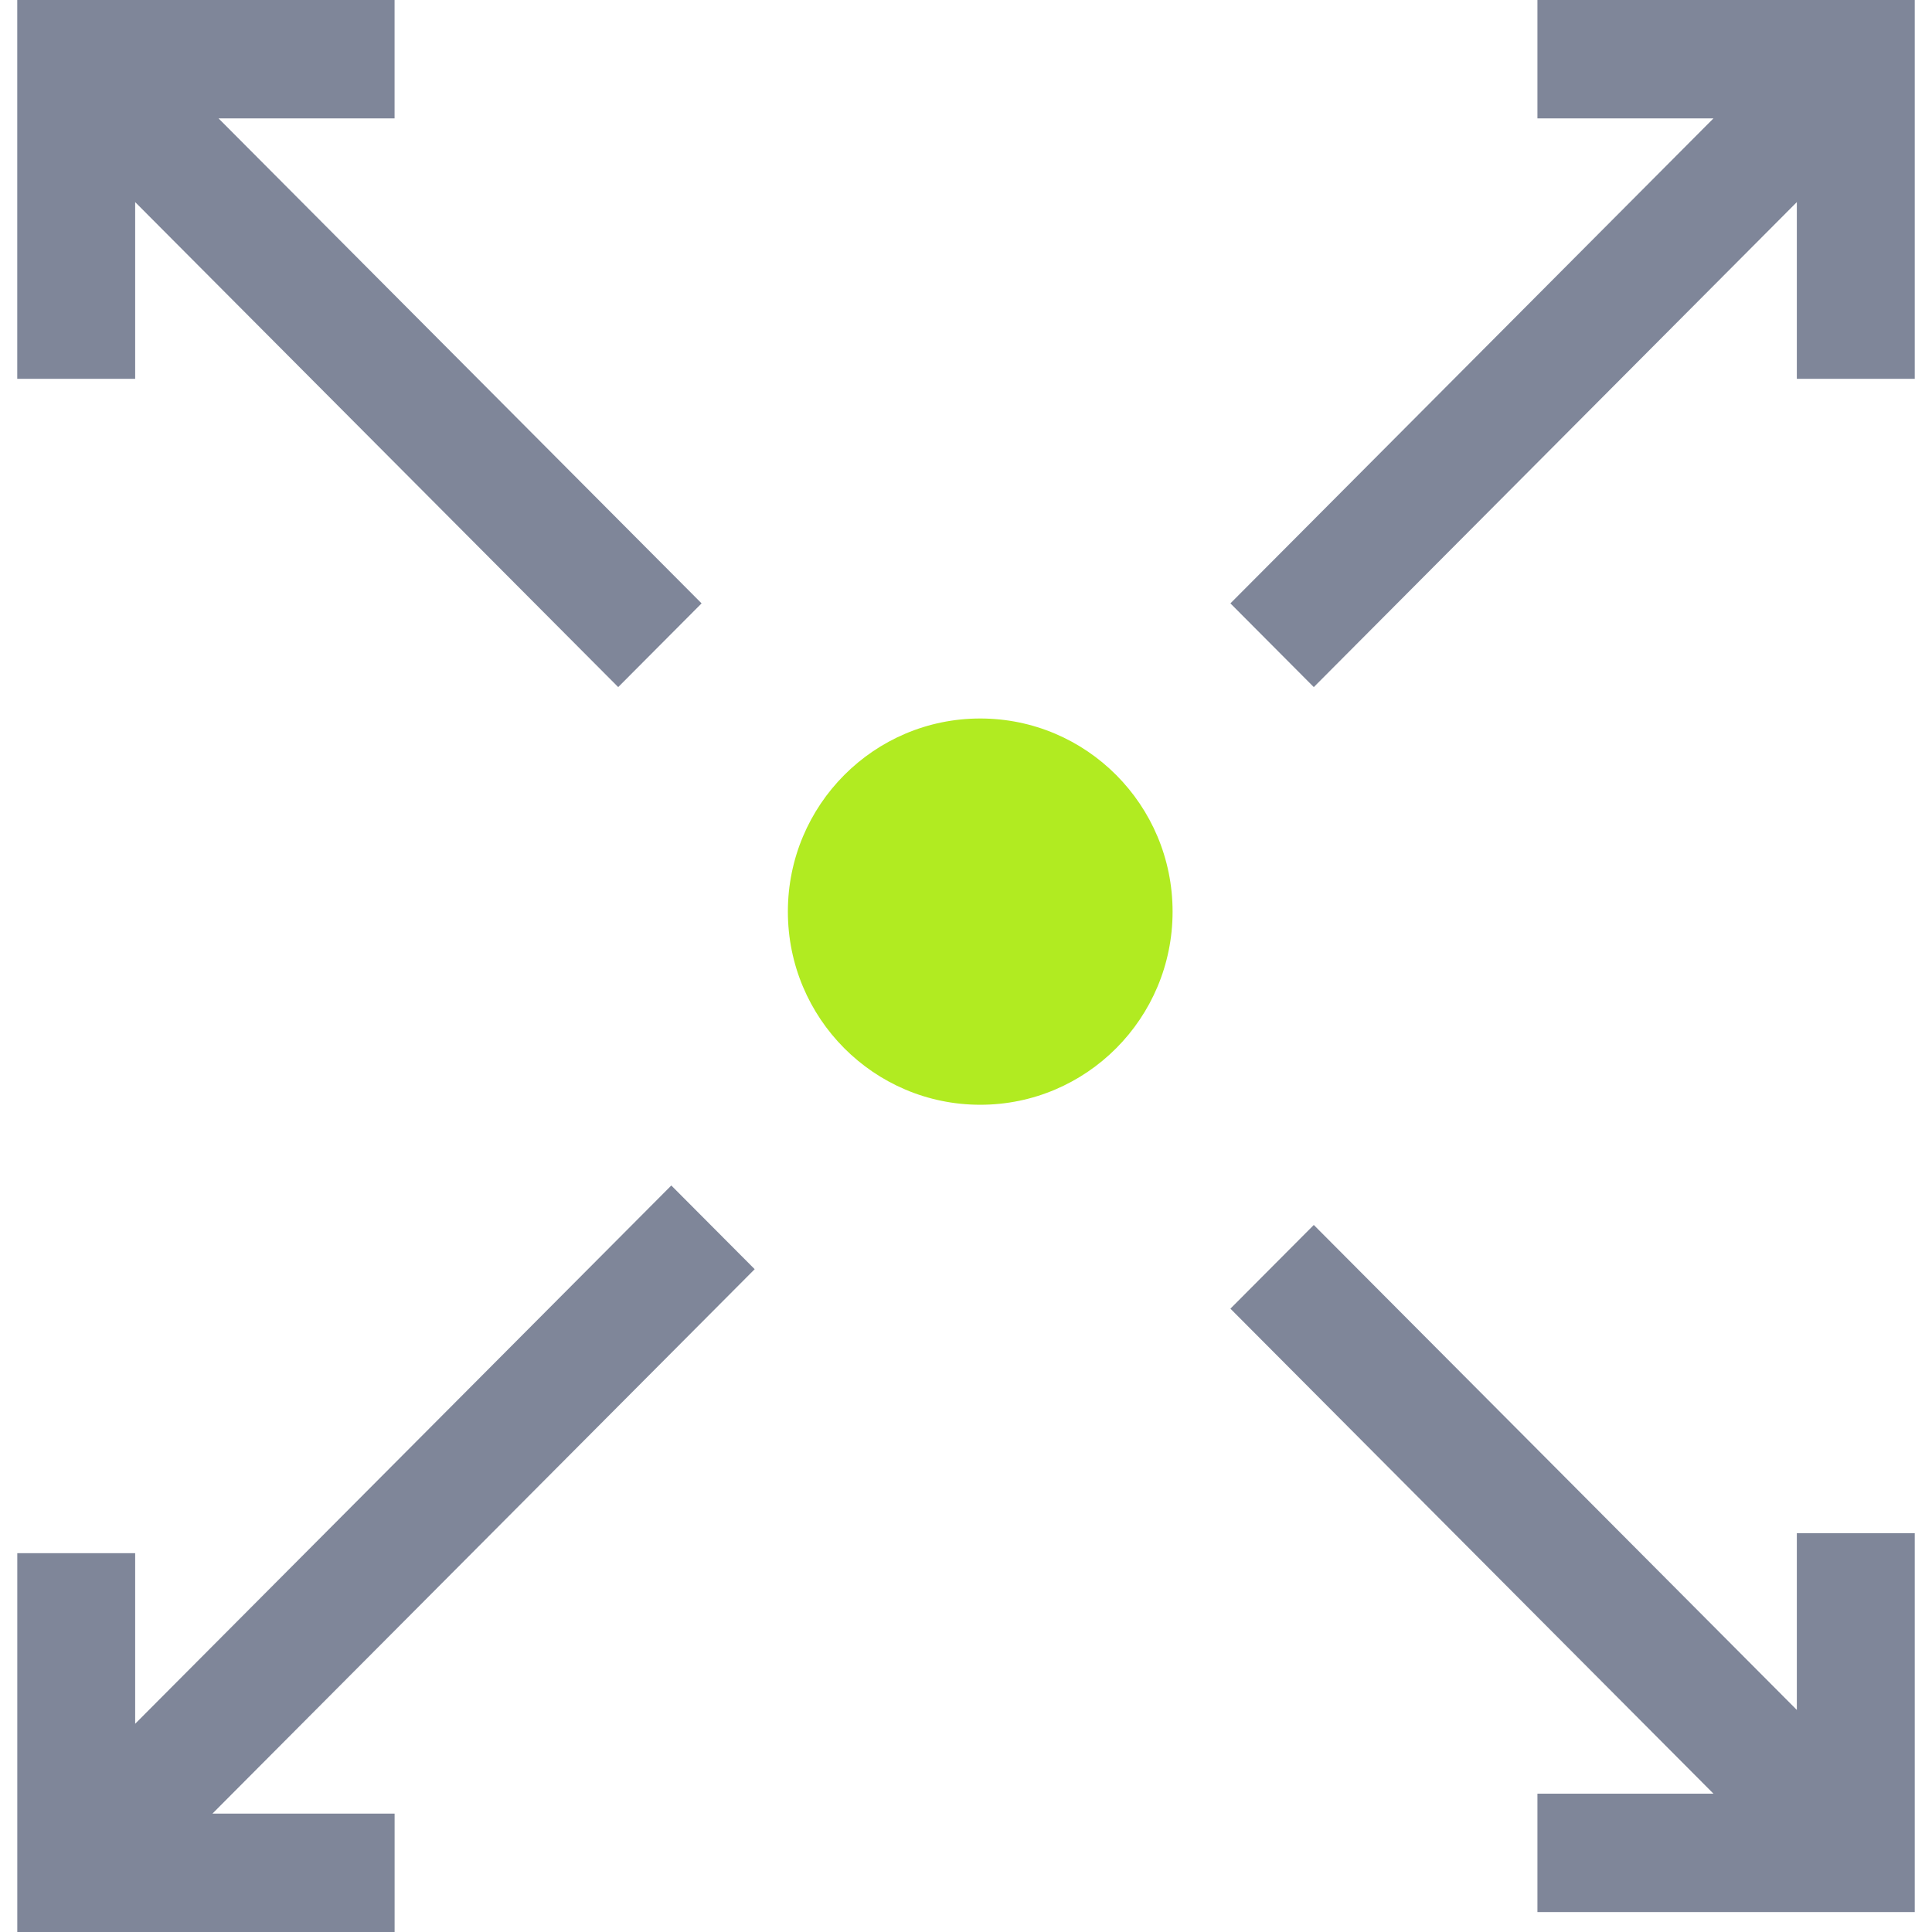
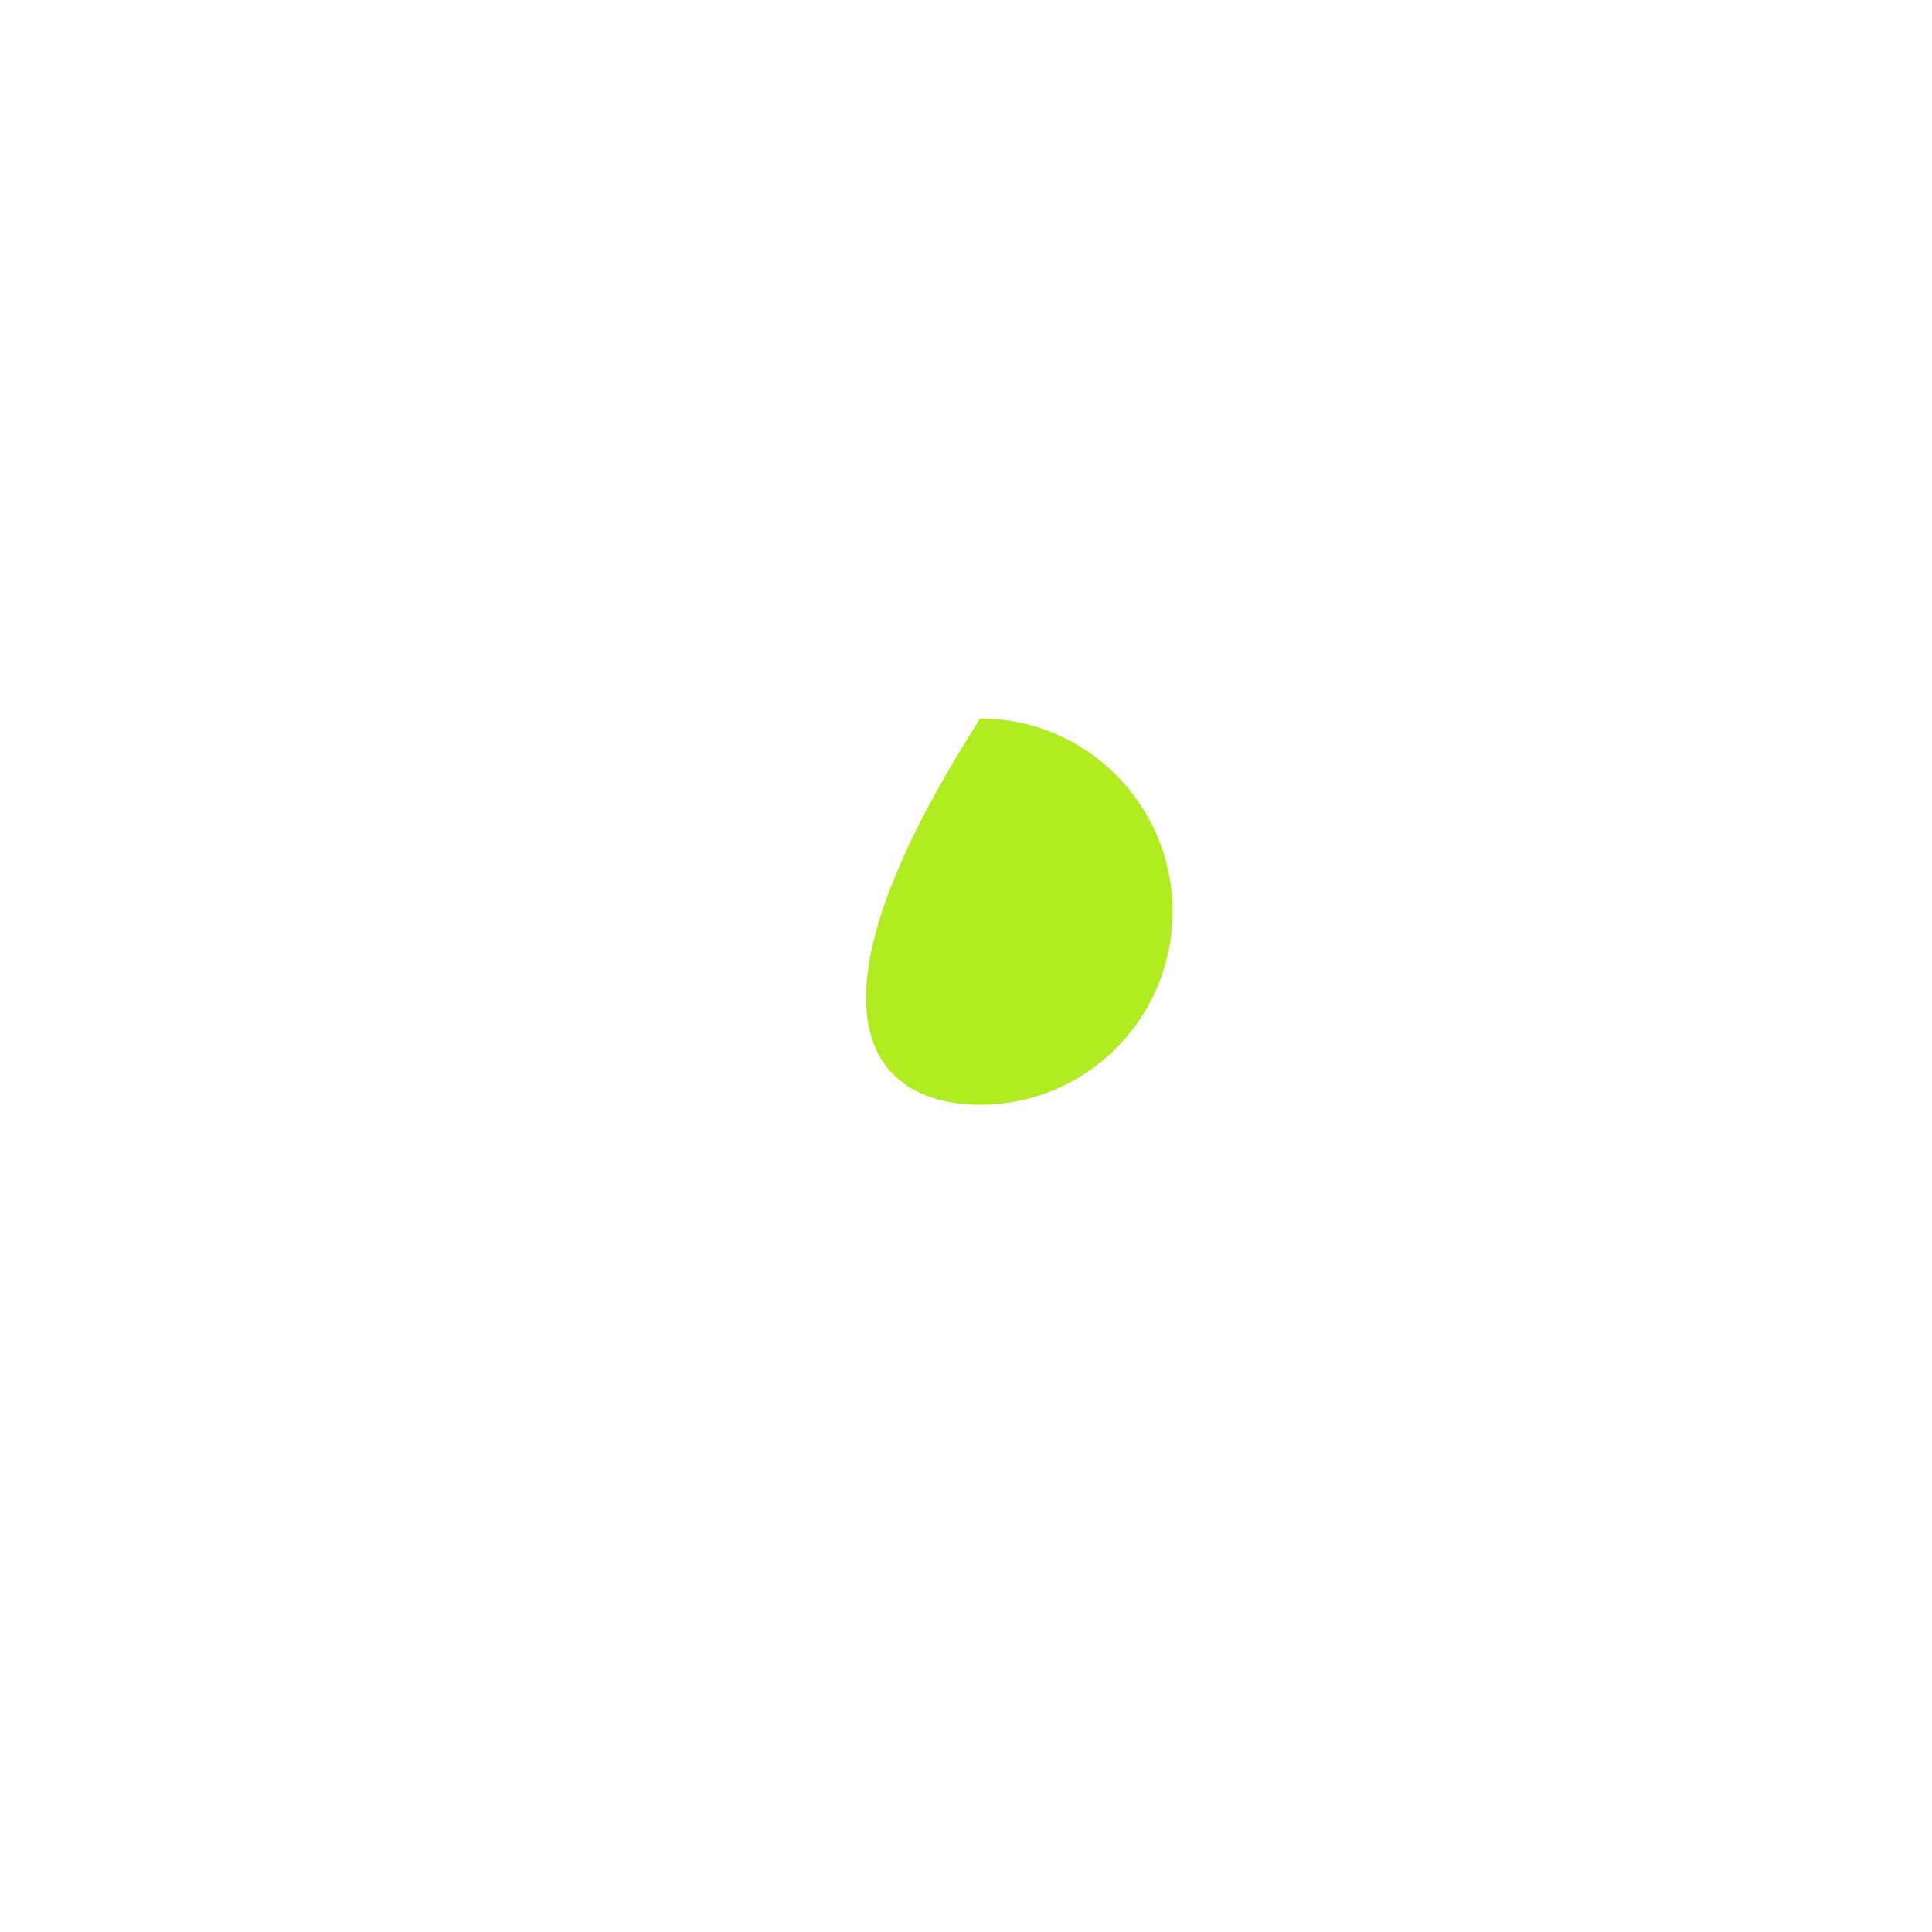
<svg xmlns="http://www.w3.org/2000/svg" width="56" height="56" viewBox="0 0 56 56" fill="none">
  <g clip-path="url(#clip0_2643_9224)">
-     <path fill-rule="evenodd" clip-rule="evenodd" d="M44.563 0H55.5V10.981H52.082V5.858L38.081 19.916L35.664 17.489L49.665 3.432H44.563V0ZM11.437 6.98175e-05H0.5V10.981H3.918V5.858L17.919 19.916L20.336 17.489L6.335 3.432H11.437V6.98175e-05ZM6.158 52.568L21.875 36.788L19.458 34.362L3.918 49.964V45.019H0.501V56H11.438V52.568H6.158ZM49.665 51.99L35.664 37.932L38.081 35.506L52.082 49.563V44.44H55.5V55.422H44.563V51.99H49.665Z" fill="#7F8699" />
-     <path d="M28.413 32.022C31.492 32.022 33.988 29.516 33.988 26.424C33.988 23.332 31.492 20.826 28.413 20.826C25.334 20.826 22.837 23.332 22.837 26.424C22.837 29.516 25.334 32.022 28.413 32.022Z" fill="#B1EB21" />
+     <path d="M28.413 32.022C31.492 32.022 33.988 29.516 33.988 26.424C33.988 23.332 31.492 20.826 28.413 20.826C22.837 29.516 25.334 32.022 28.413 32.022Z" fill="#B1EB21" />
  </g>
  <defs>
    <clipPath id="clip0_2643_9224">
      <rect width="56" height="56" fill="white" />
    </clipPath>
  </defs>
</svg>